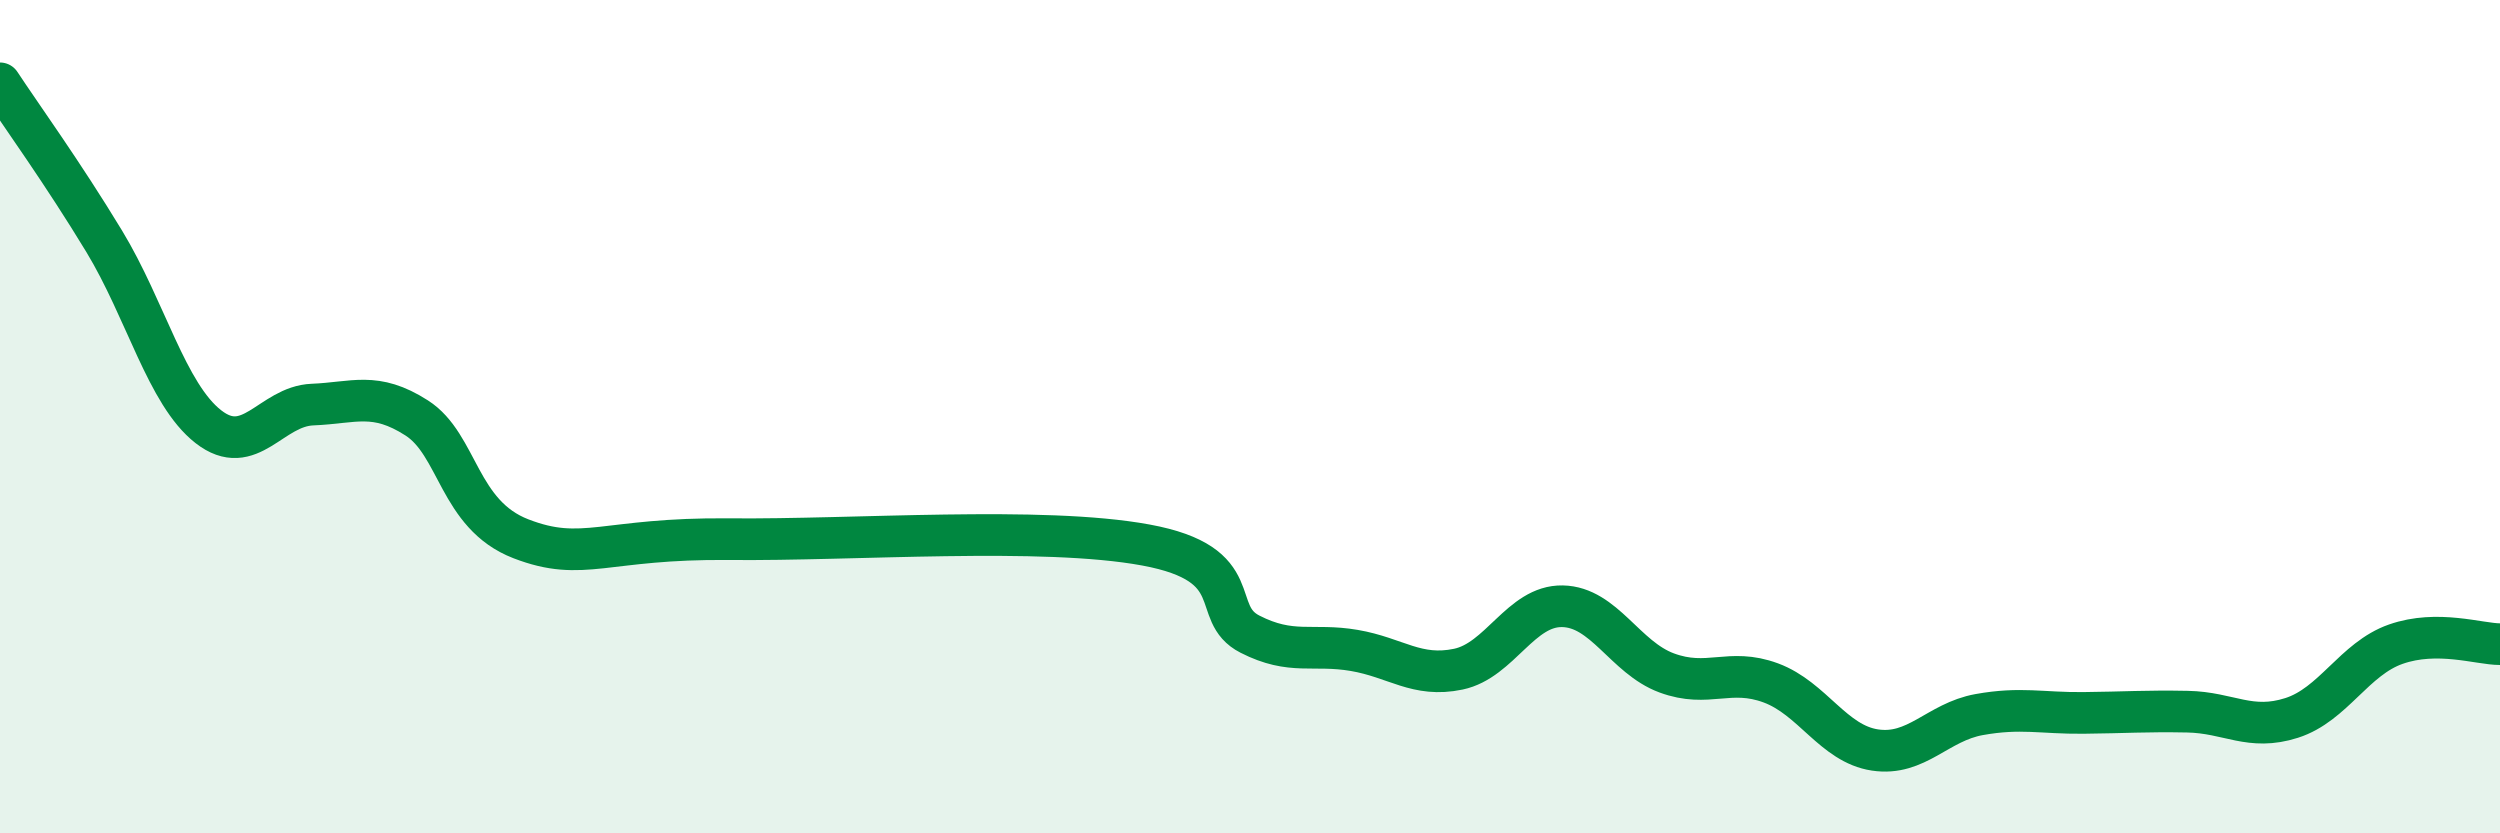
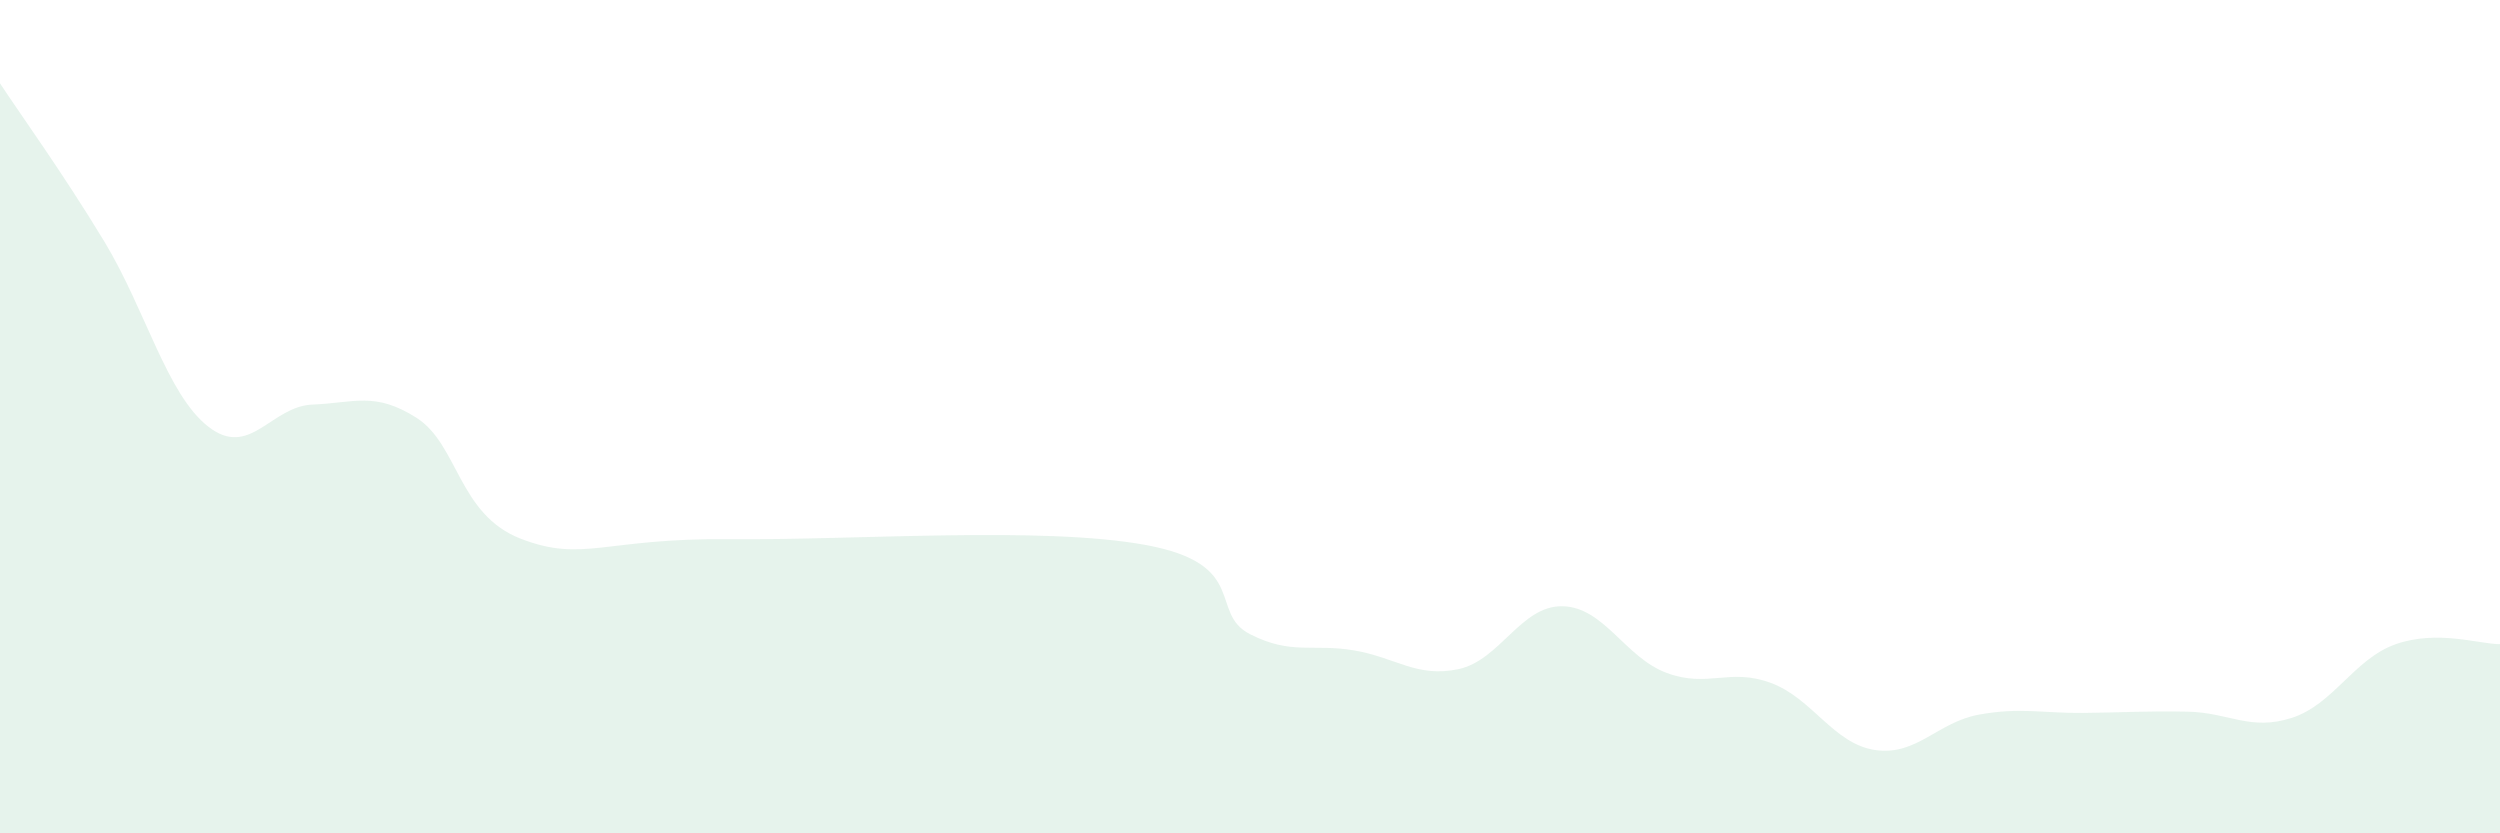
<svg xmlns="http://www.w3.org/2000/svg" width="60" height="20" viewBox="0 0 60 20">
  <path d="M 0,2 C 0.5,2.76 1.5,4.14 2.5,5.79 C 3.5,7.44 4,9.46 5,10.24 C 6,11.02 6.5,9.75 7.5,9.71 C 8.5,9.67 9,9.39 10,10.03 C 11,10.67 11,12.35 12.5,12.93 C 14,13.51 14.5,12.91 17.5,12.94 C 20.5,12.97 25,12.62 27.5,13.08 C 30,13.54 29,14.71 30,15.22 C 31,15.73 31.5,15.44 32.5,15.61 C 33.5,15.78 34,16.27 35,16.06 C 36,15.85 36.5,14.53 37.5,14.55 C 38.5,14.57 39,15.78 40,16.15 C 41,16.52 41.5,16.02 42.5,16.39 C 43.5,16.76 44,17.85 45,18 C 46,18.15 46.5,17.33 47.5,17.15 C 48.5,16.97 49,17.12 50,17.11 C 51,17.1 51.5,17.06 52.5,17.08 C 53.5,17.1 54,17.55 55,17.23 C 56,16.91 56.5,15.81 57.5,15.46 C 58.5,15.11 59.5,15.46 60,15.46L60 20L0 20Z" fill="#008740" opacity="0.1" stroke-linecap="round" stroke-linejoin="round" />
-   <path d="M 0,2 C 0.5,2.76 1.5,4.14 2.5,5.79 C 3.5,7.44 4,9.46 5,10.24 C 6,11.02 6.5,9.75 7.5,9.71 C 8.5,9.67 9,9.39 10,10.03 C 11,10.67 11,12.35 12.5,12.93 C 14,13.51 14.5,12.91 17.5,12.94 C 20.5,12.97 25,12.62 27.5,13.08 C 30,13.54 29,14.71 30,15.22 C 31,15.73 31.5,15.44 32.5,15.61 C 33.5,15.78 34,16.27 35,16.06 C 36,15.85 36.5,14.53 37.5,14.55 C 38.5,14.57 39,15.78 40,16.15 C 41,16.52 41.5,16.02 42.5,16.39 C 43.5,16.76 44,17.85 45,18 C 46,18.15 46.5,17.33 47.5,17.15 C 48.5,16.97 49,17.12 50,17.11 C 51,17.1 51.5,17.06 52.5,17.08 C 53.5,17.1 54,17.55 55,17.23 C 56,16.91 56.5,15.81 57.5,15.46 C 58.5,15.11 59.5,15.46 60,15.46" stroke="#008740" stroke-width="1" fill="none" stroke-linecap="round" stroke-linejoin="round" />
</svg>